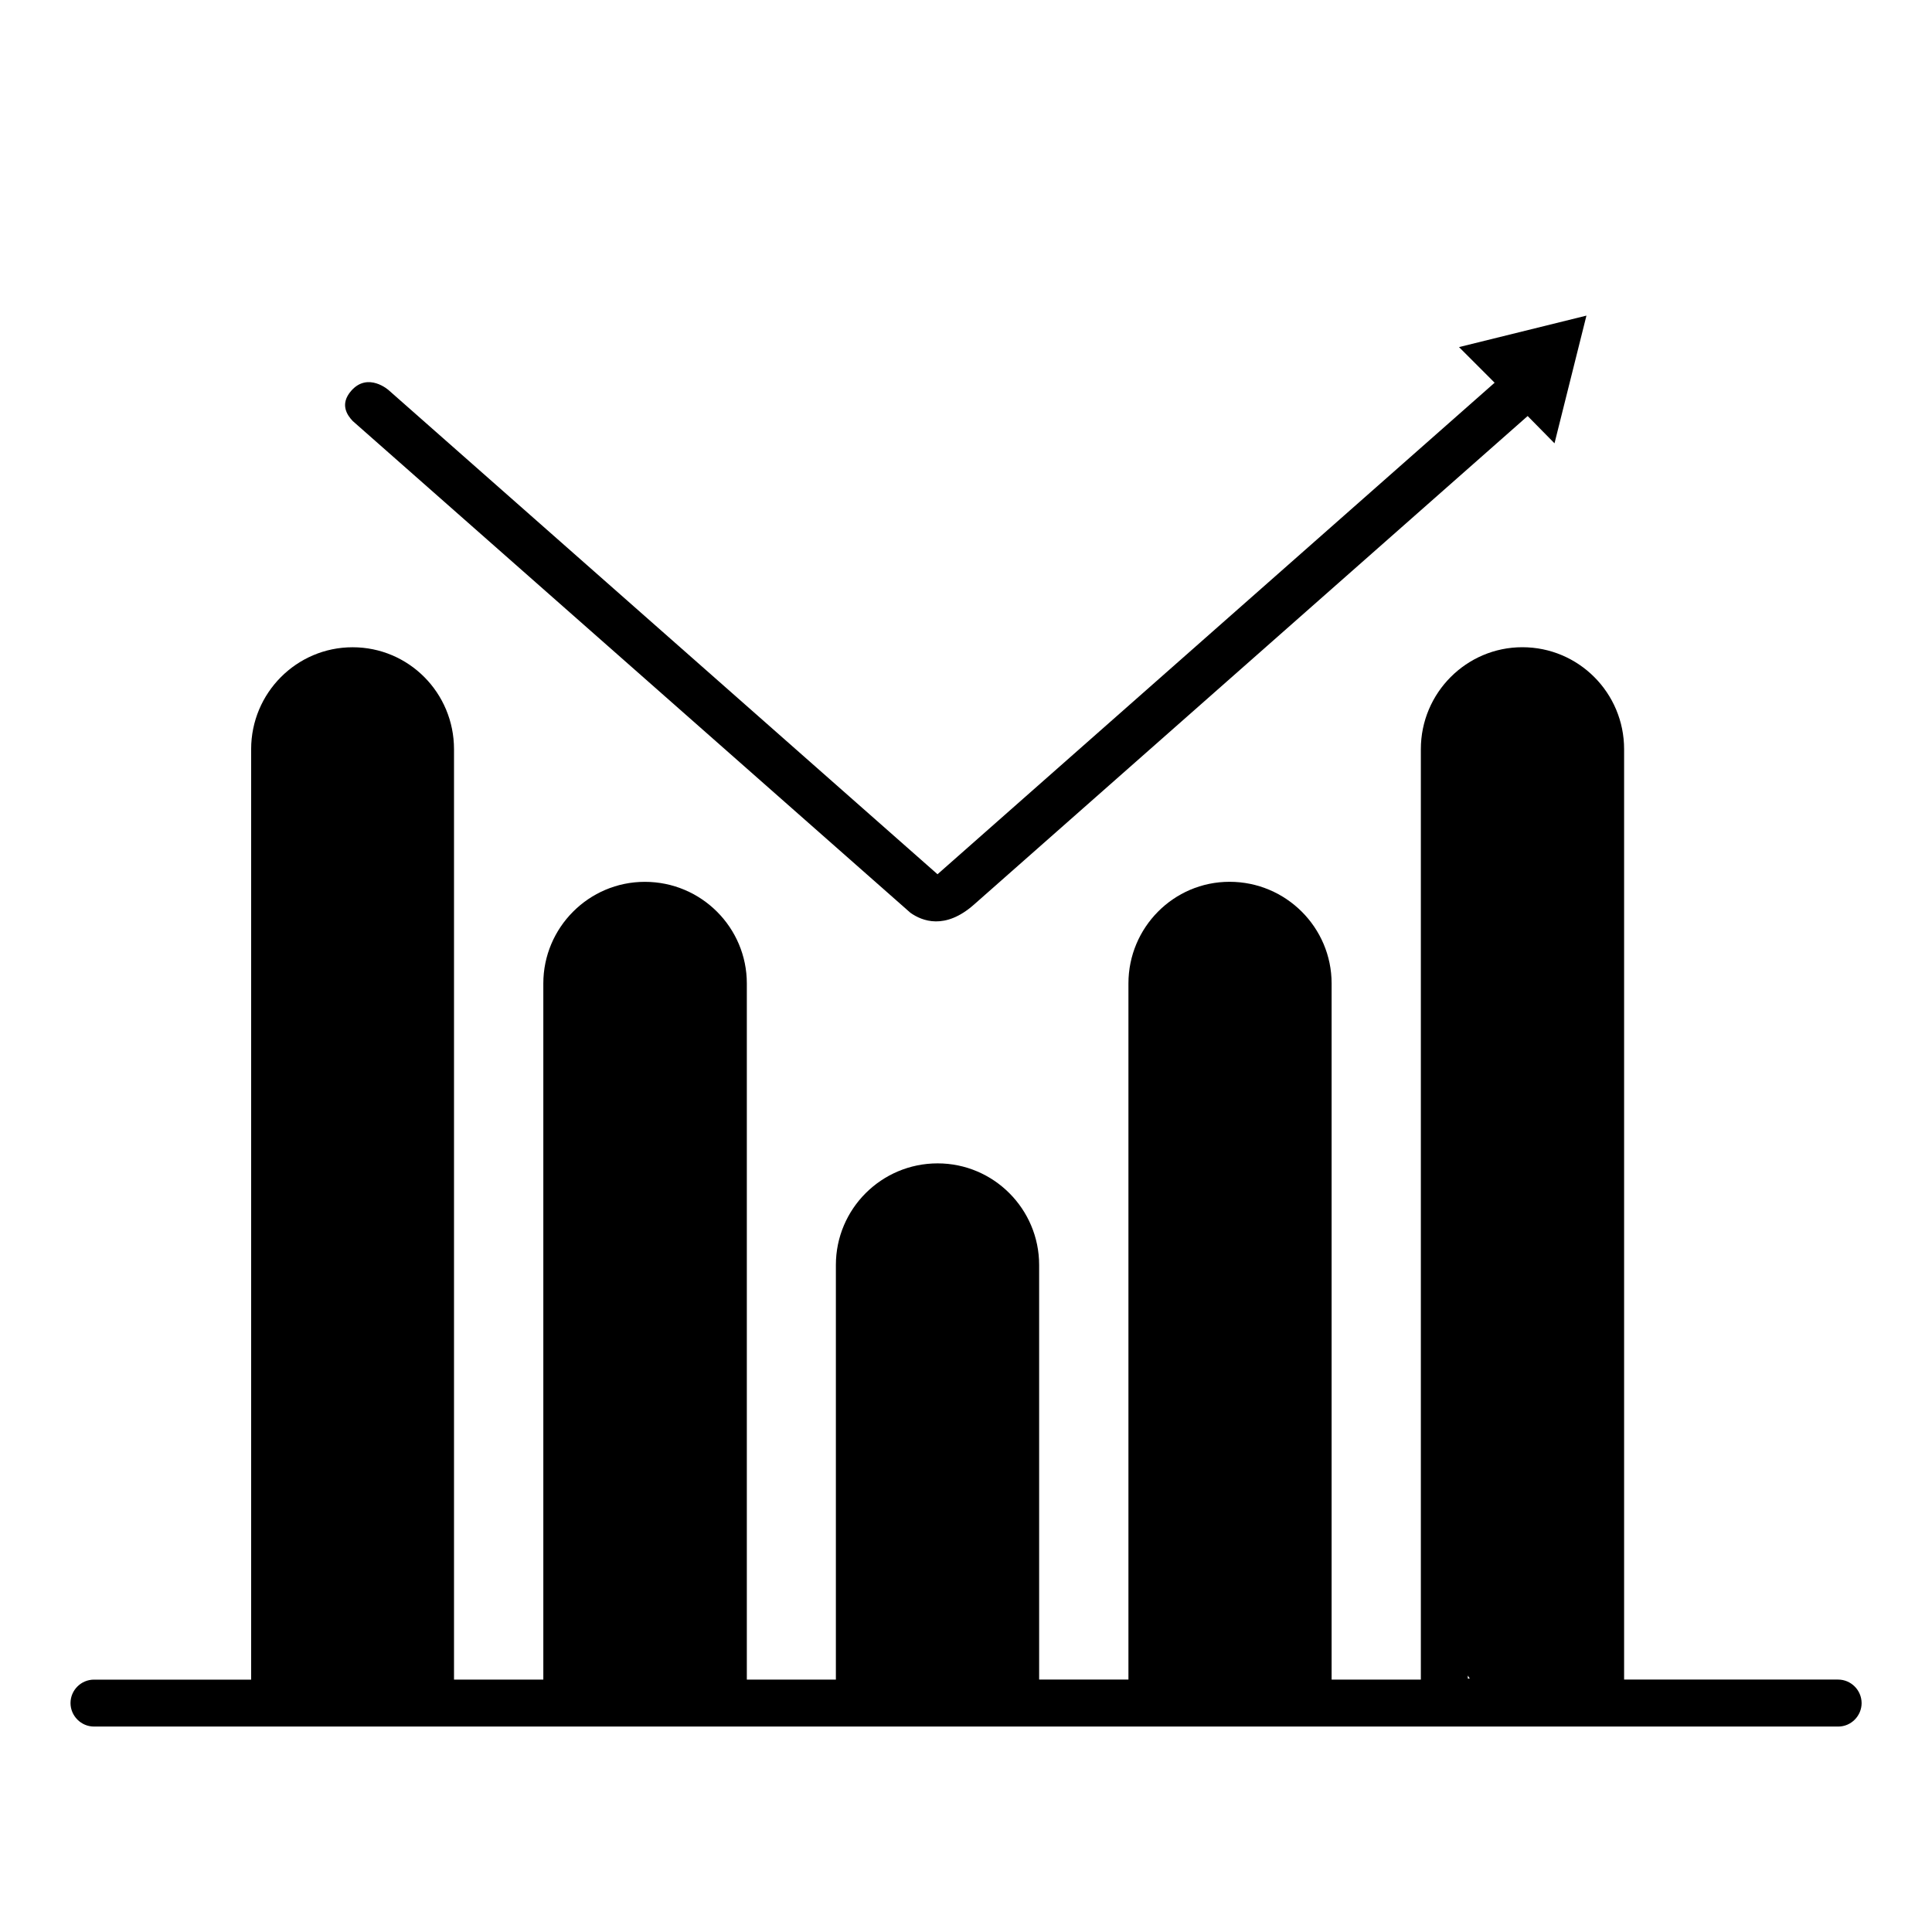
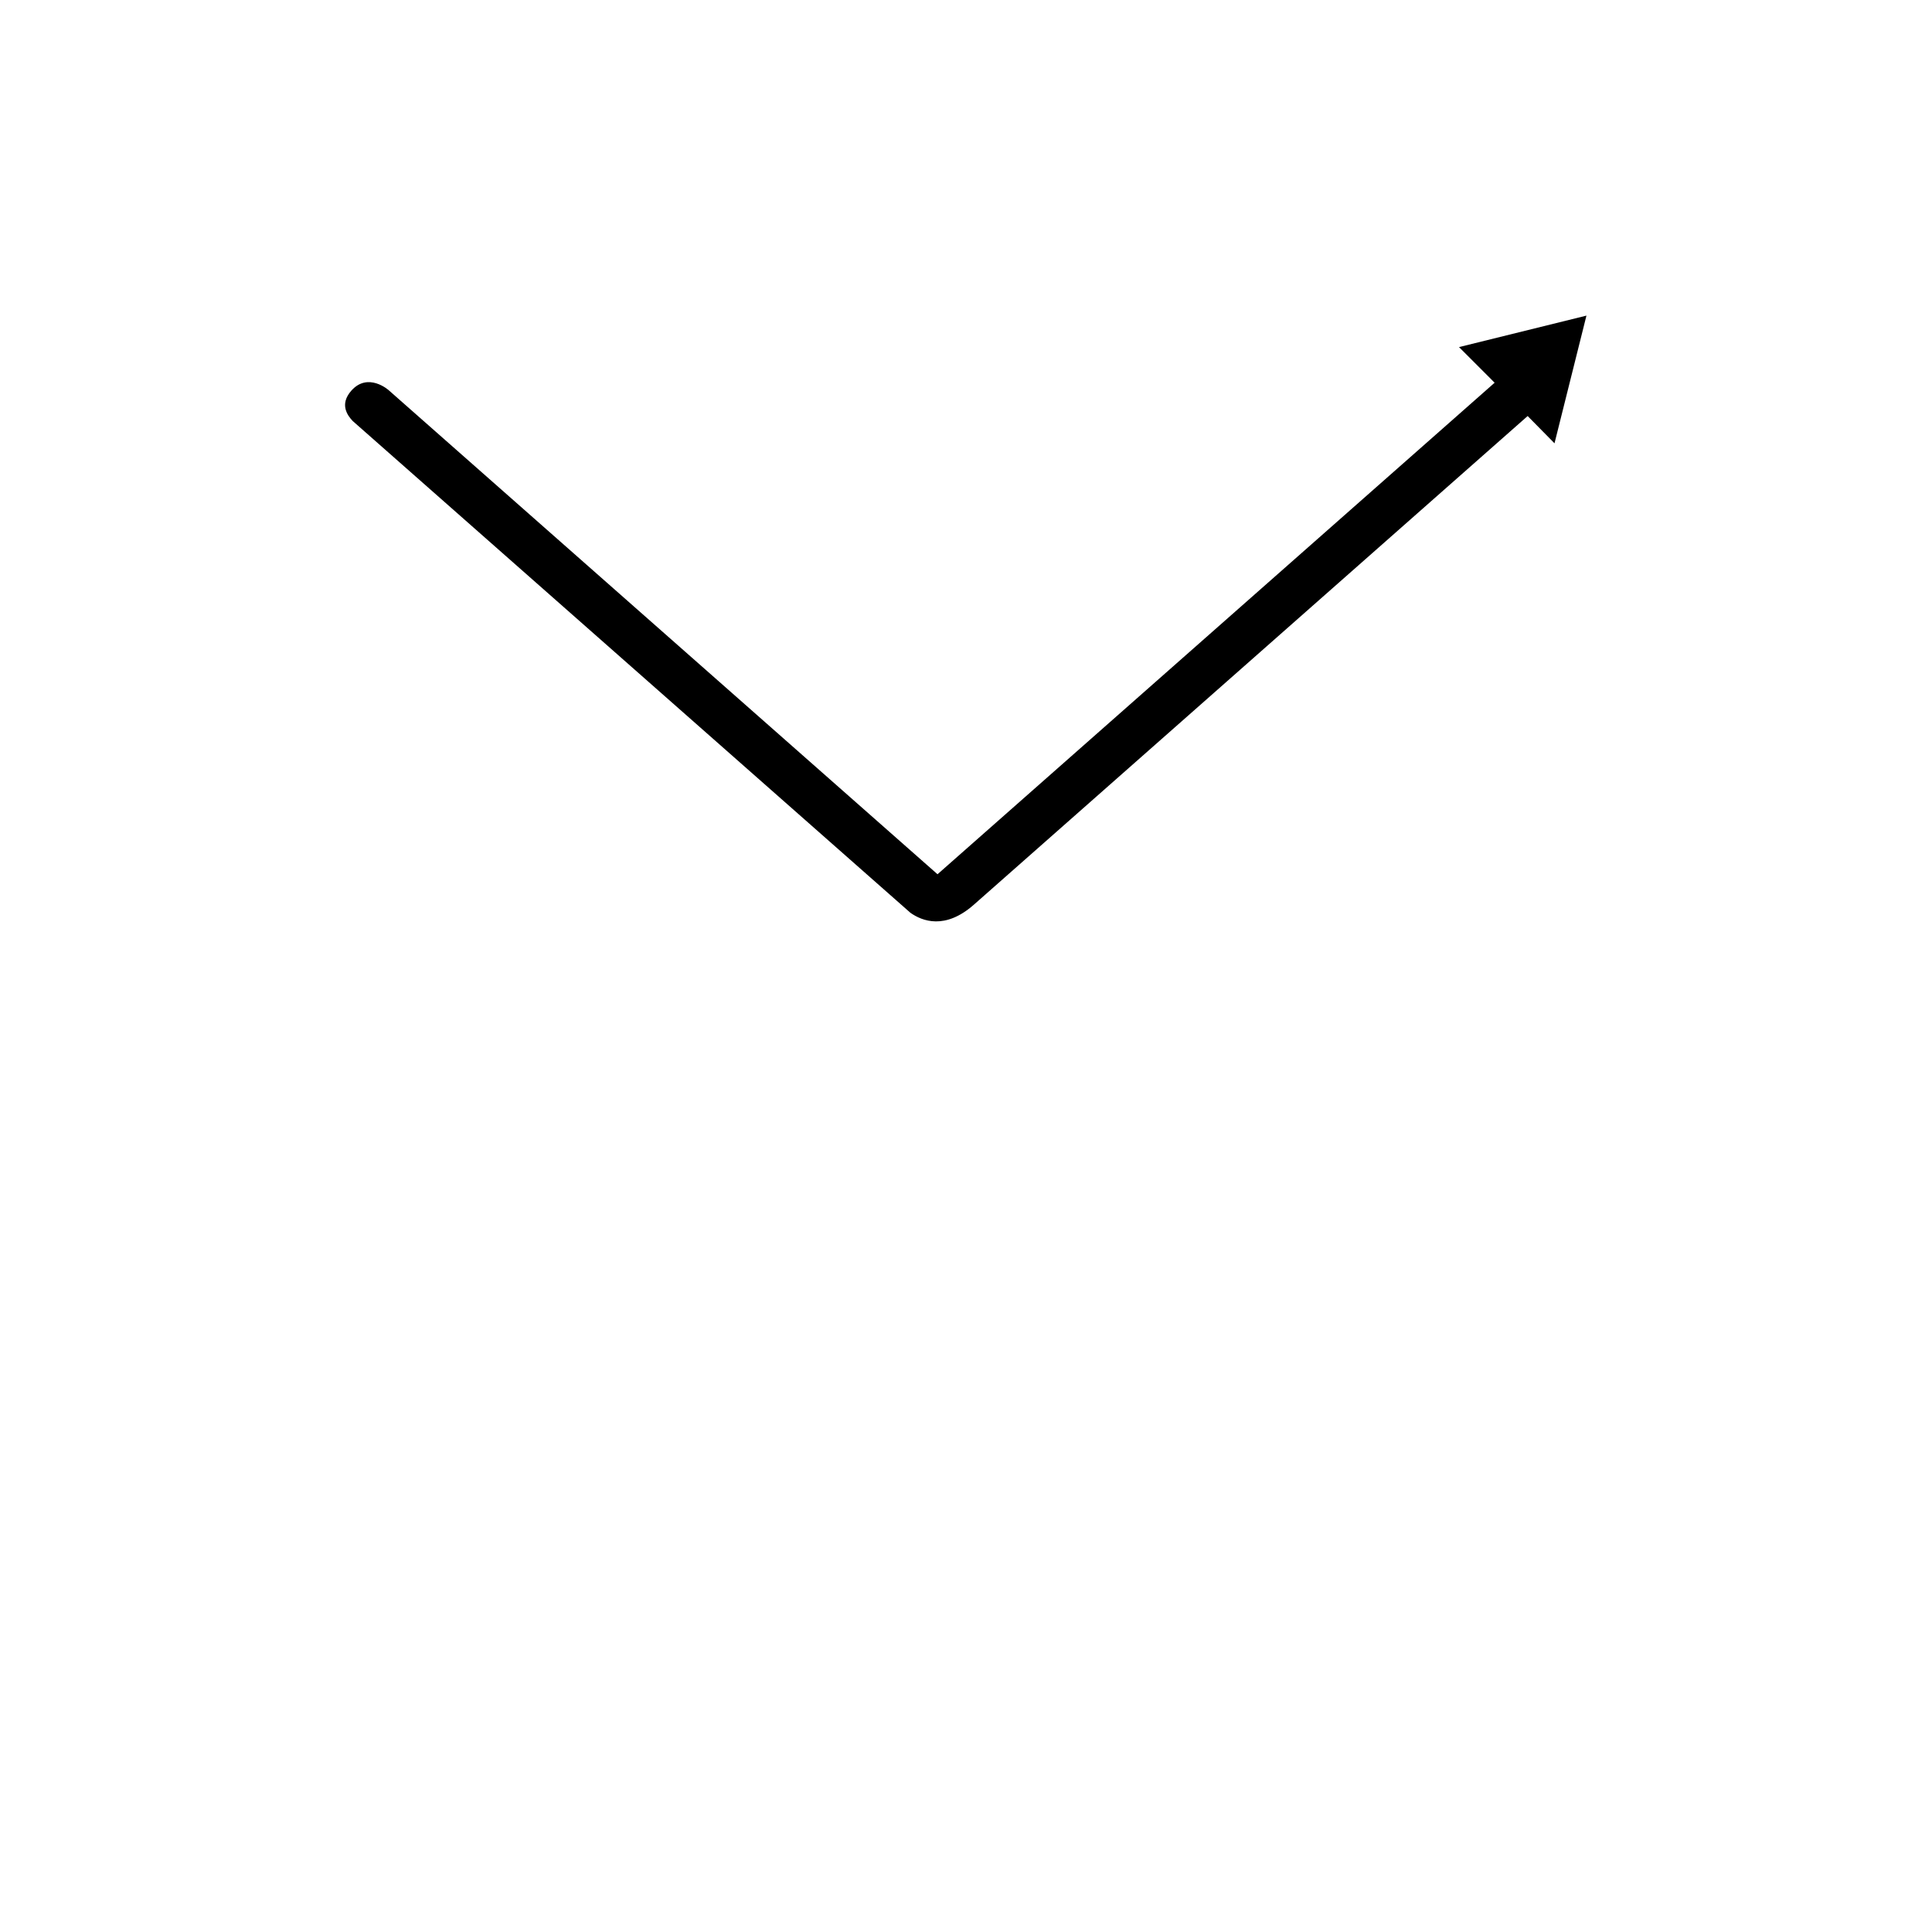
<svg xmlns="http://www.w3.org/2000/svg" fill="#000000" width="800px" height="800px" version="1.1" viewBox="144 144 512 512">
  <g>
    <path d="m385.26 385.89c3.129 2.227 9.211 4.59 16.844-2.156l146.74-129.48 7.117 7.227 8.465-33.84-33.773 8.344 9.438 9.441-147.64 130.26-145.31-128.16c-0.16-0.191-5.613-4.977-10.031 0-3.234 3.668-0.984 6.621 0.367 8.051z" />
-     <path d="m631.09 589.1h-56.684v-246.56c0-14.918-12.055-27.02-26.969-27.02-14.809 0-26.898 12.098-26.898 27.02v246.57h-23.648v-184.49c0-14.801-12.07-26.934-27.051-26.934-14.828 0-26.793 12.125-26.793 26.934v184.48h-23.664v-109.86c0-14.848-12.062-26.934-26.898-26.934-14.914 0-26.969 12.082-26.969 26.934v109.87h-23.598v-184.48c0-14.801-12.055-26.934-27.035-26.934-14.848 0-26.898 12.125-26.898 26.934v184.48h-23.668v-246.56c0-14.918-11.977-27.02-26.875-27.02-14.832 0-26.887 12.098-26.887 27.02v246.57h-41.641c-3.441 0-6.227 2.801-6.227 6.207 0 3.387 2.785 6.227 6.227 6.227h462.23c3.457 0 6.203-2.852 6.203-6.227-0.027-3.418-2.797-6.223-6.254-6.223zm-98.105-1.066c0.141 0.246 0.359 0.543 0.52 0.805h-0.52z" />
  </g>
</svg>